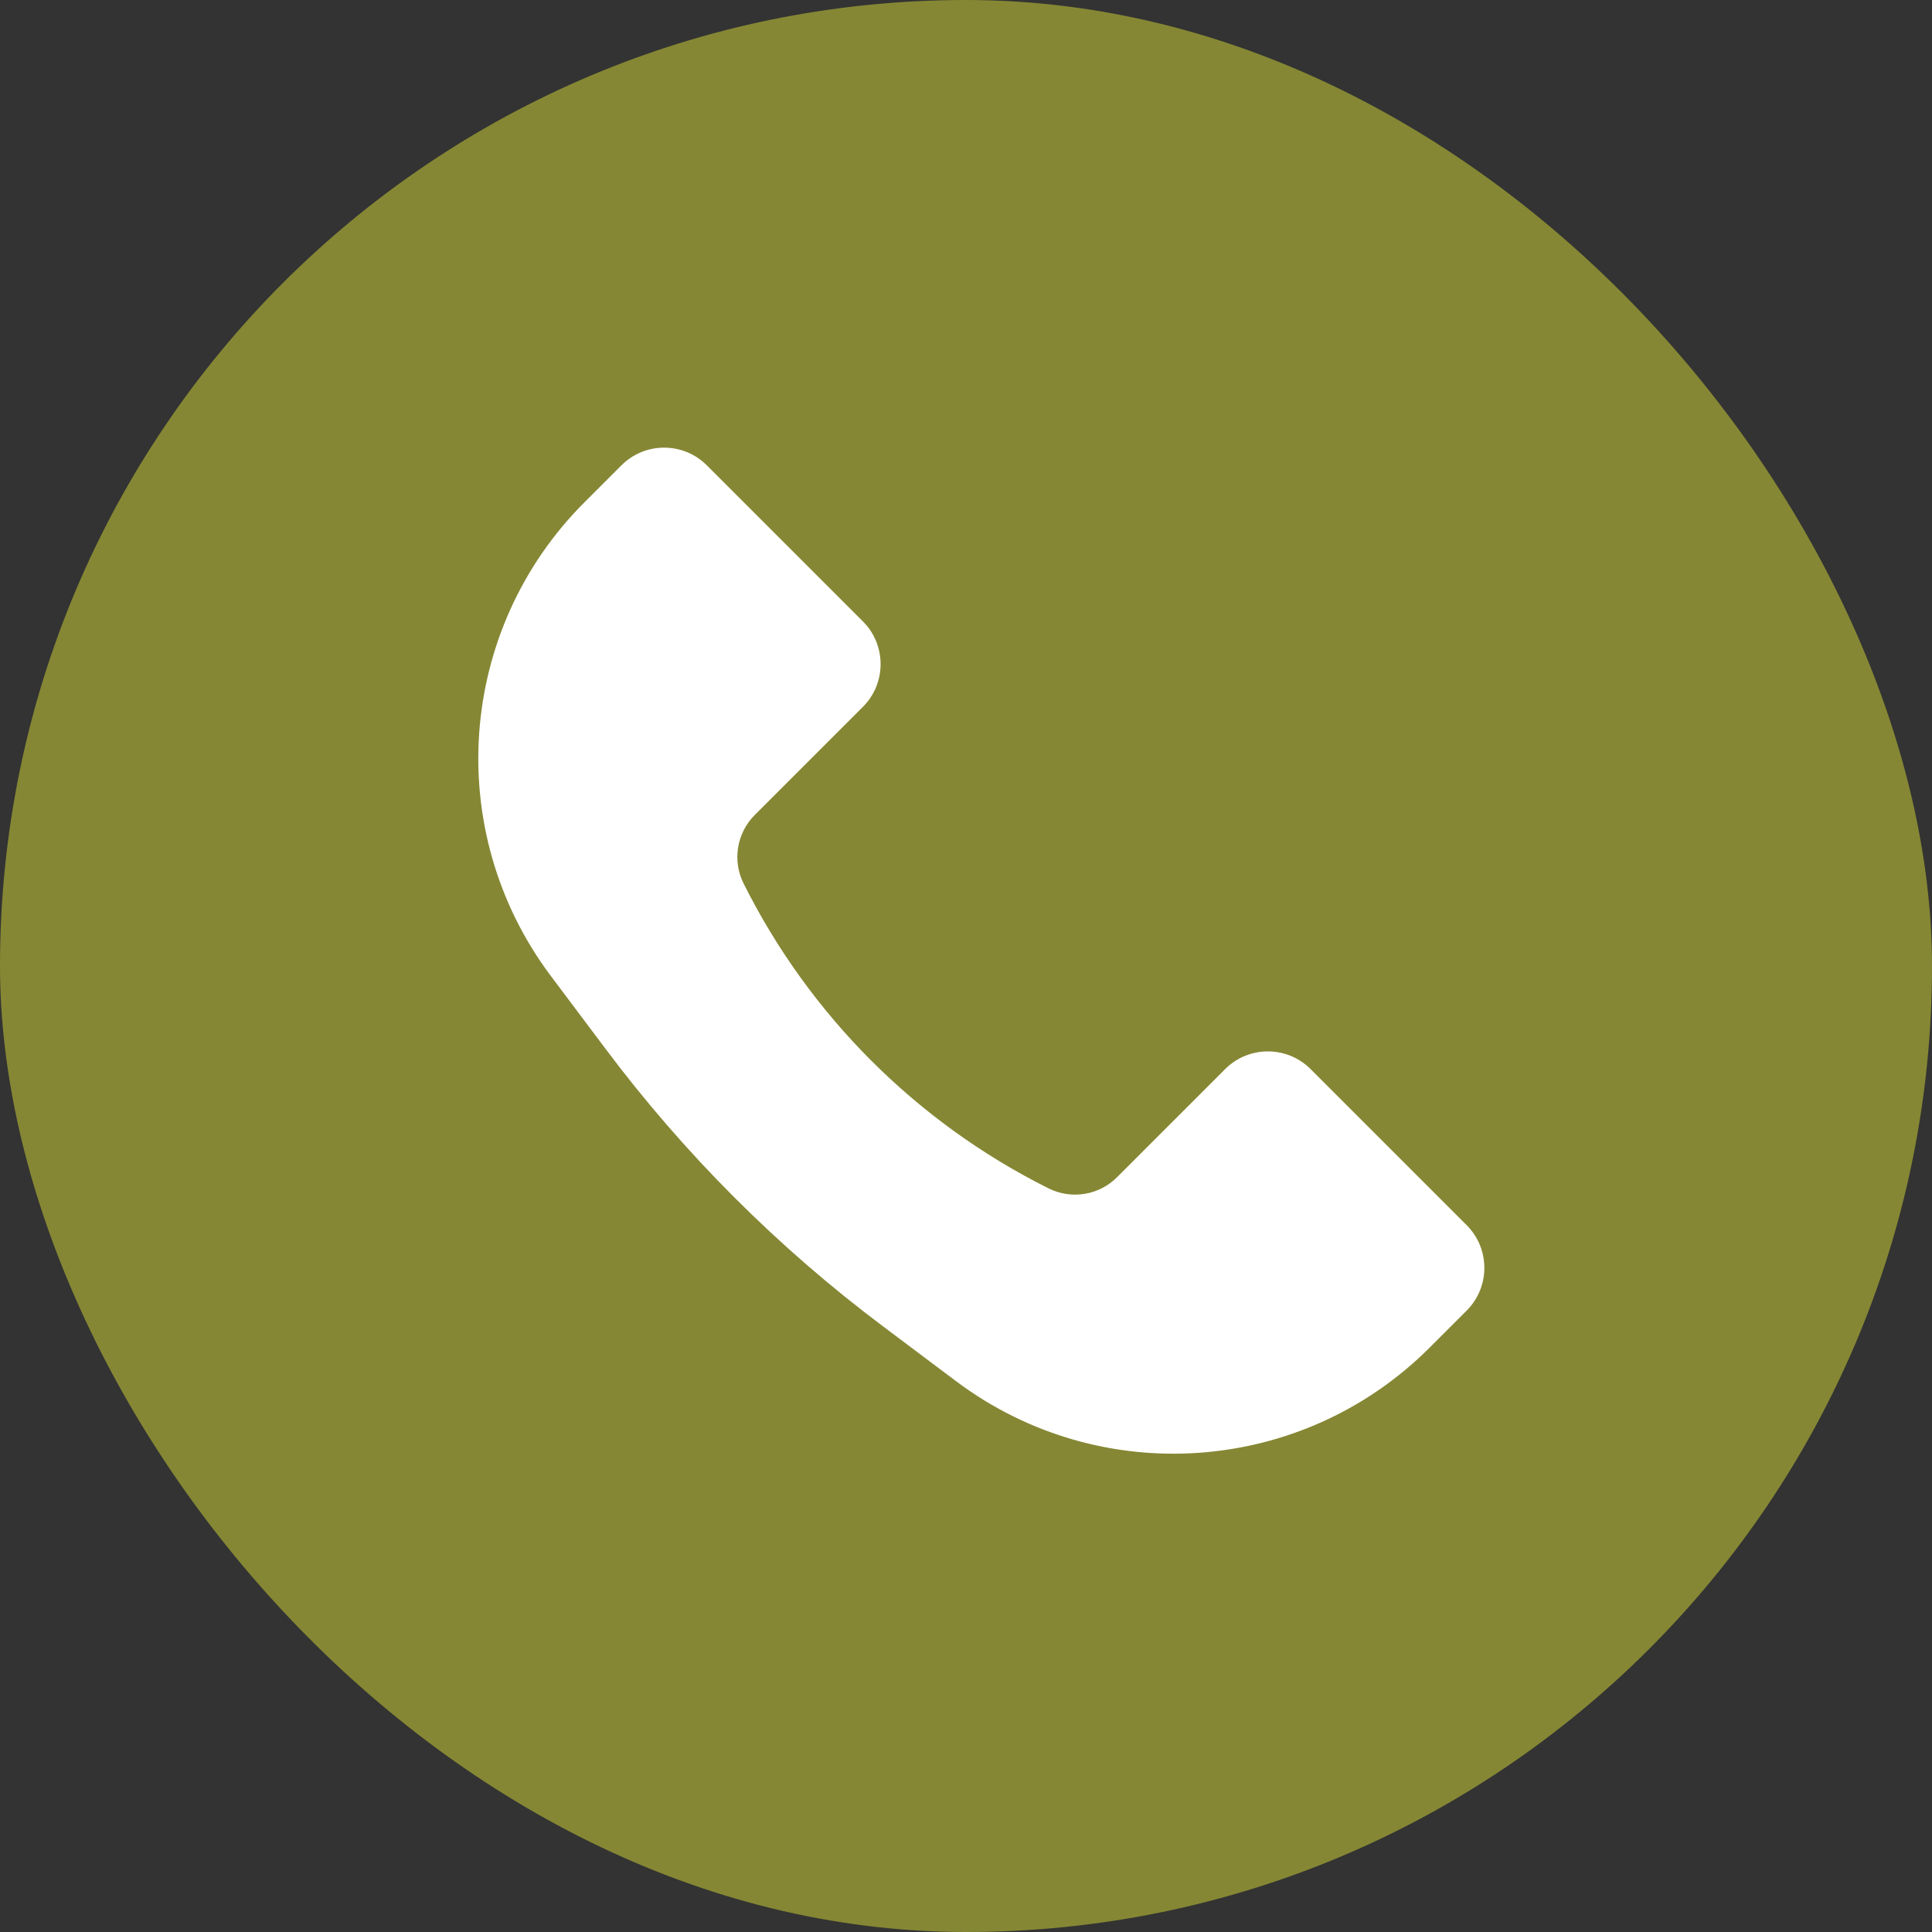
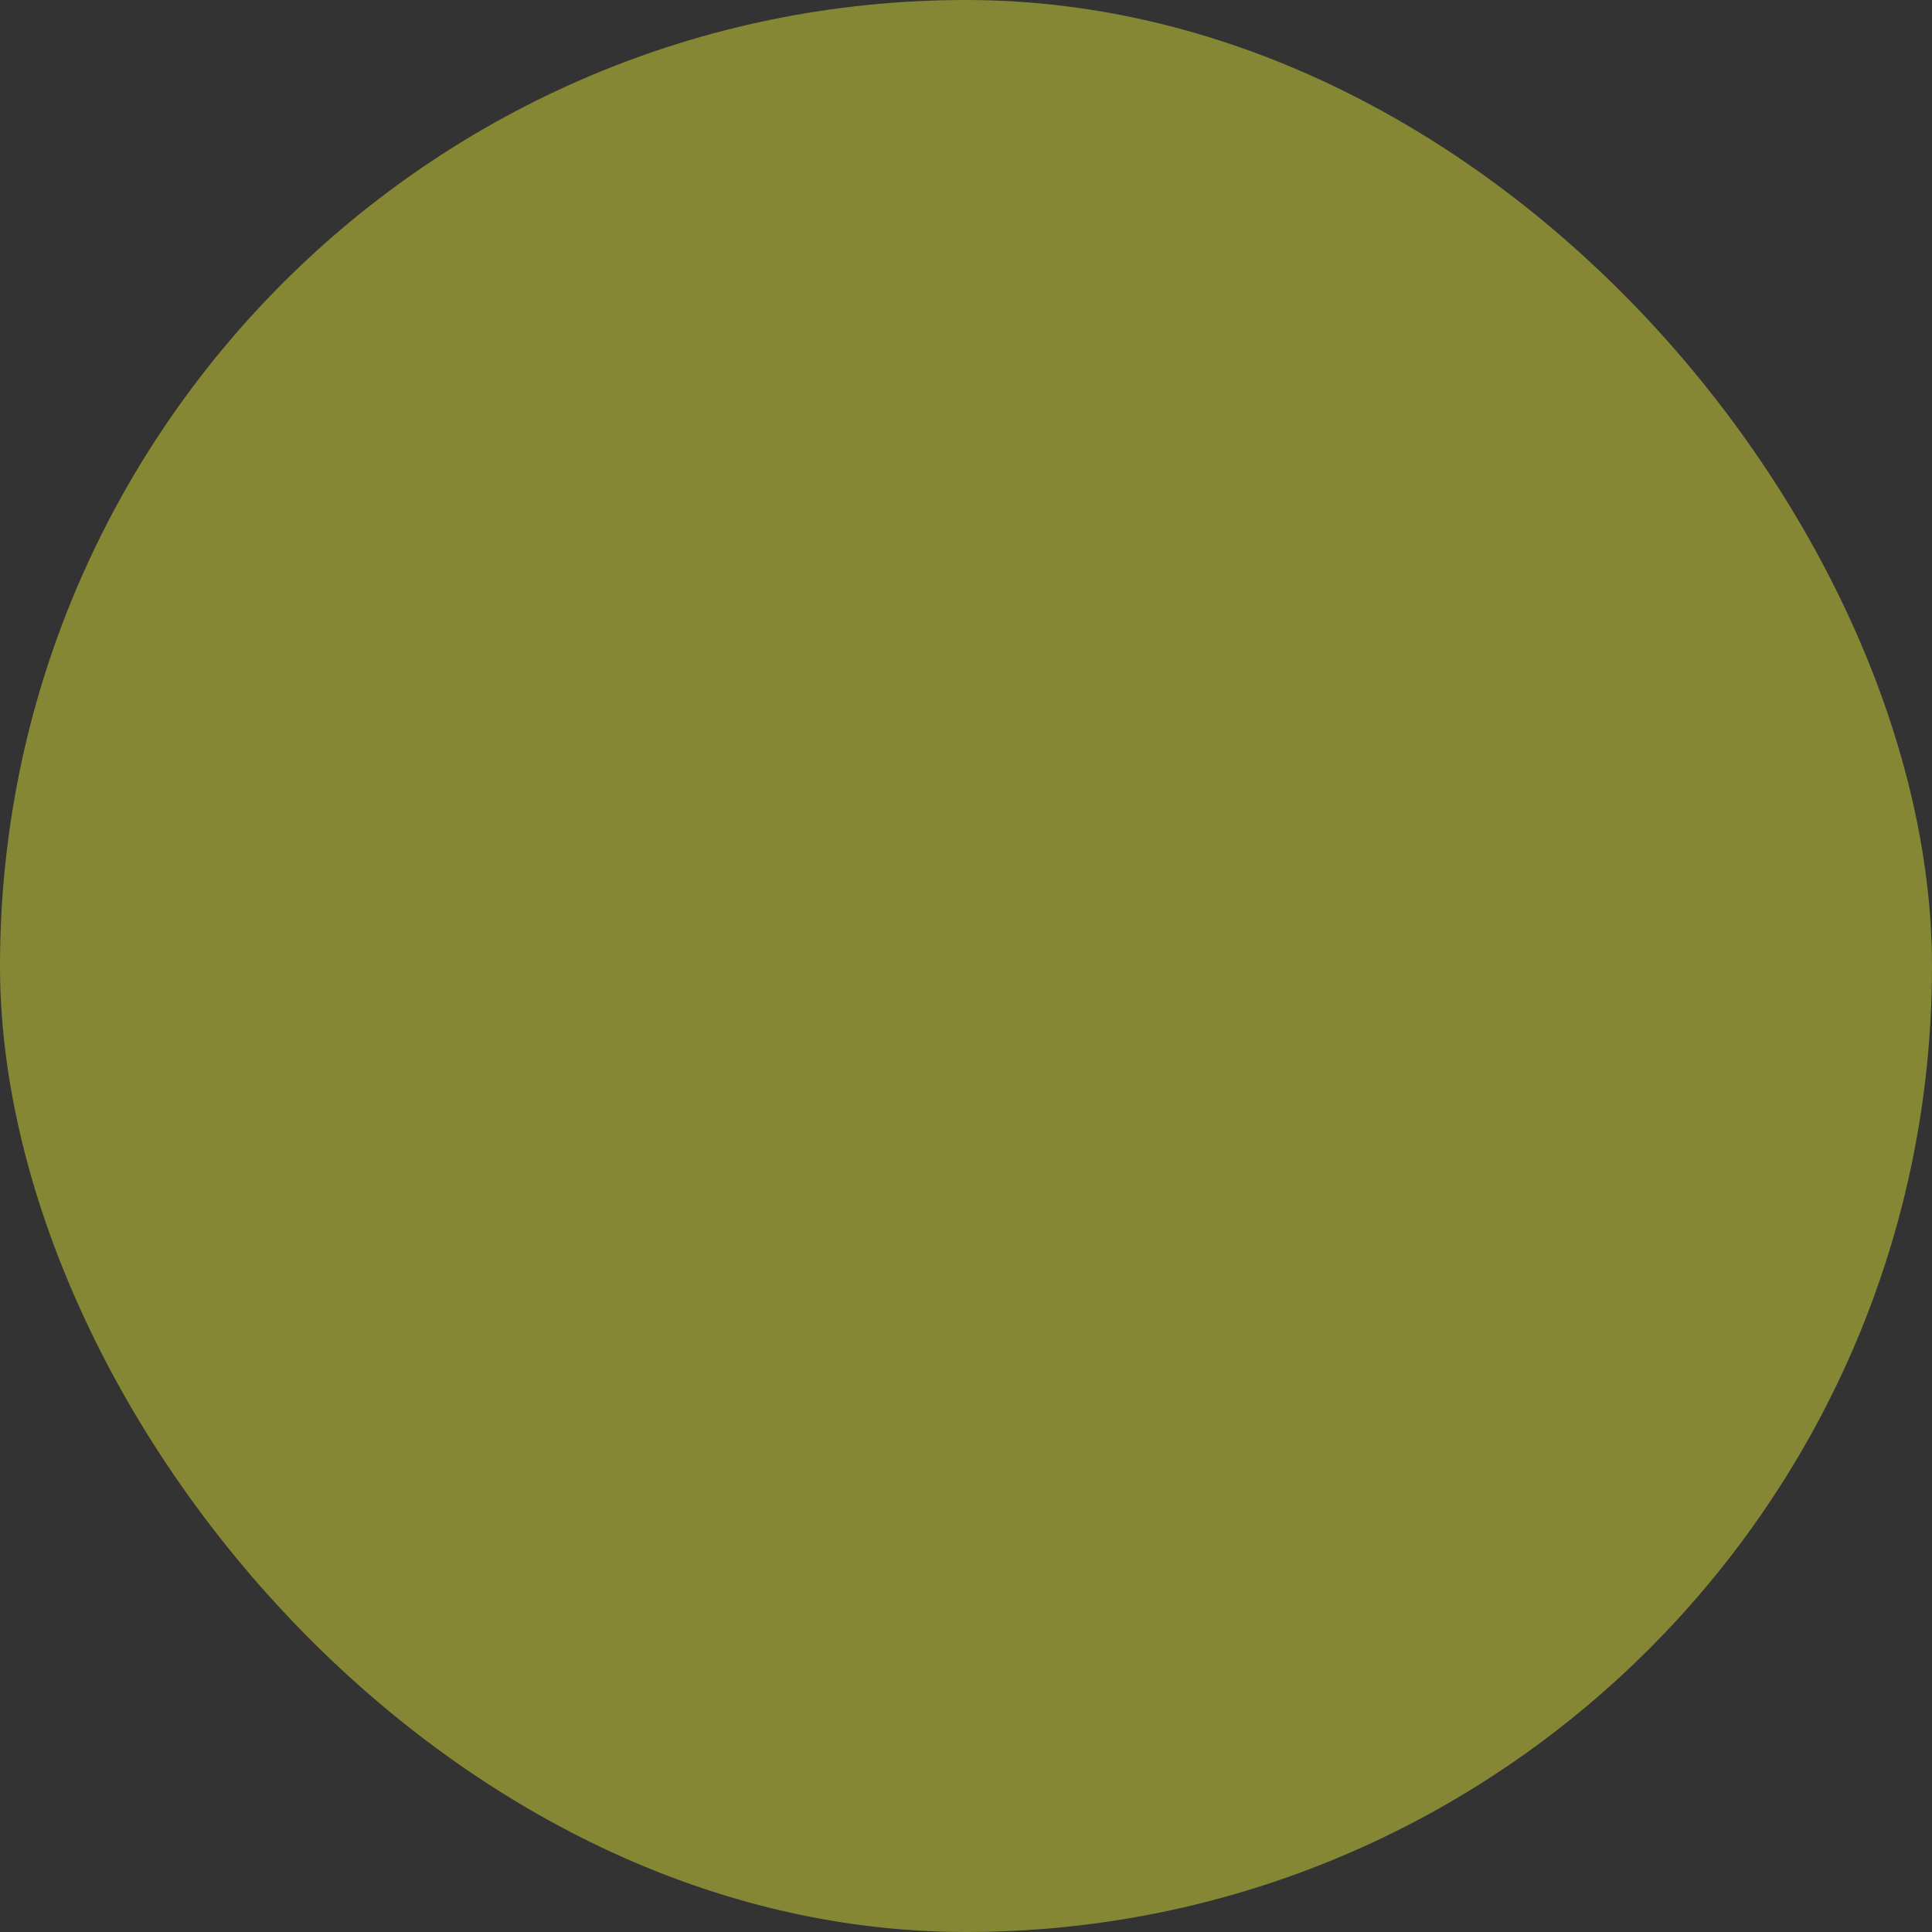
<svg xmlns="http://www.w3.org/2000/svg" width="32" height="32" viewBox="0 0 32 32" fill="none">
  <rect x="0" y="0" width="32" height="32" fill="#333333" stroke="none" />
  <rect width="32" height="32" rx="16" fill="#858734" />
-   <path d="M9.68 8.32L10.293 7.707C10.683 7.317 11.317 7.317 11.707 7.707L14.293 10.293C14.683 10.683 14.683 11.317 14.293 11.707L12.501 13.499C12.202 13.798 12.127 14.255 12.316 14.633C13.409 16.819 15.181 18.591 17.367 19.683C17.745 19.872 18.202 19.798 18.5 19.5L20.293 17.707C20.683 17.317 21.317 17.317 21.707 17.707L24.293 20.293C24.683 20.683 24.683 21.317 24.293 21.707L23.68 22.32C21.568 24.432 18.226 24.669 15.837 22.878L14.629 21.971C12.885 20.664 11.336 19.115 10.029 17.371L9.122 16.163C7.331 13.774 7.568 10.432 9.68 8.32Z" fill="white" />
</svg>